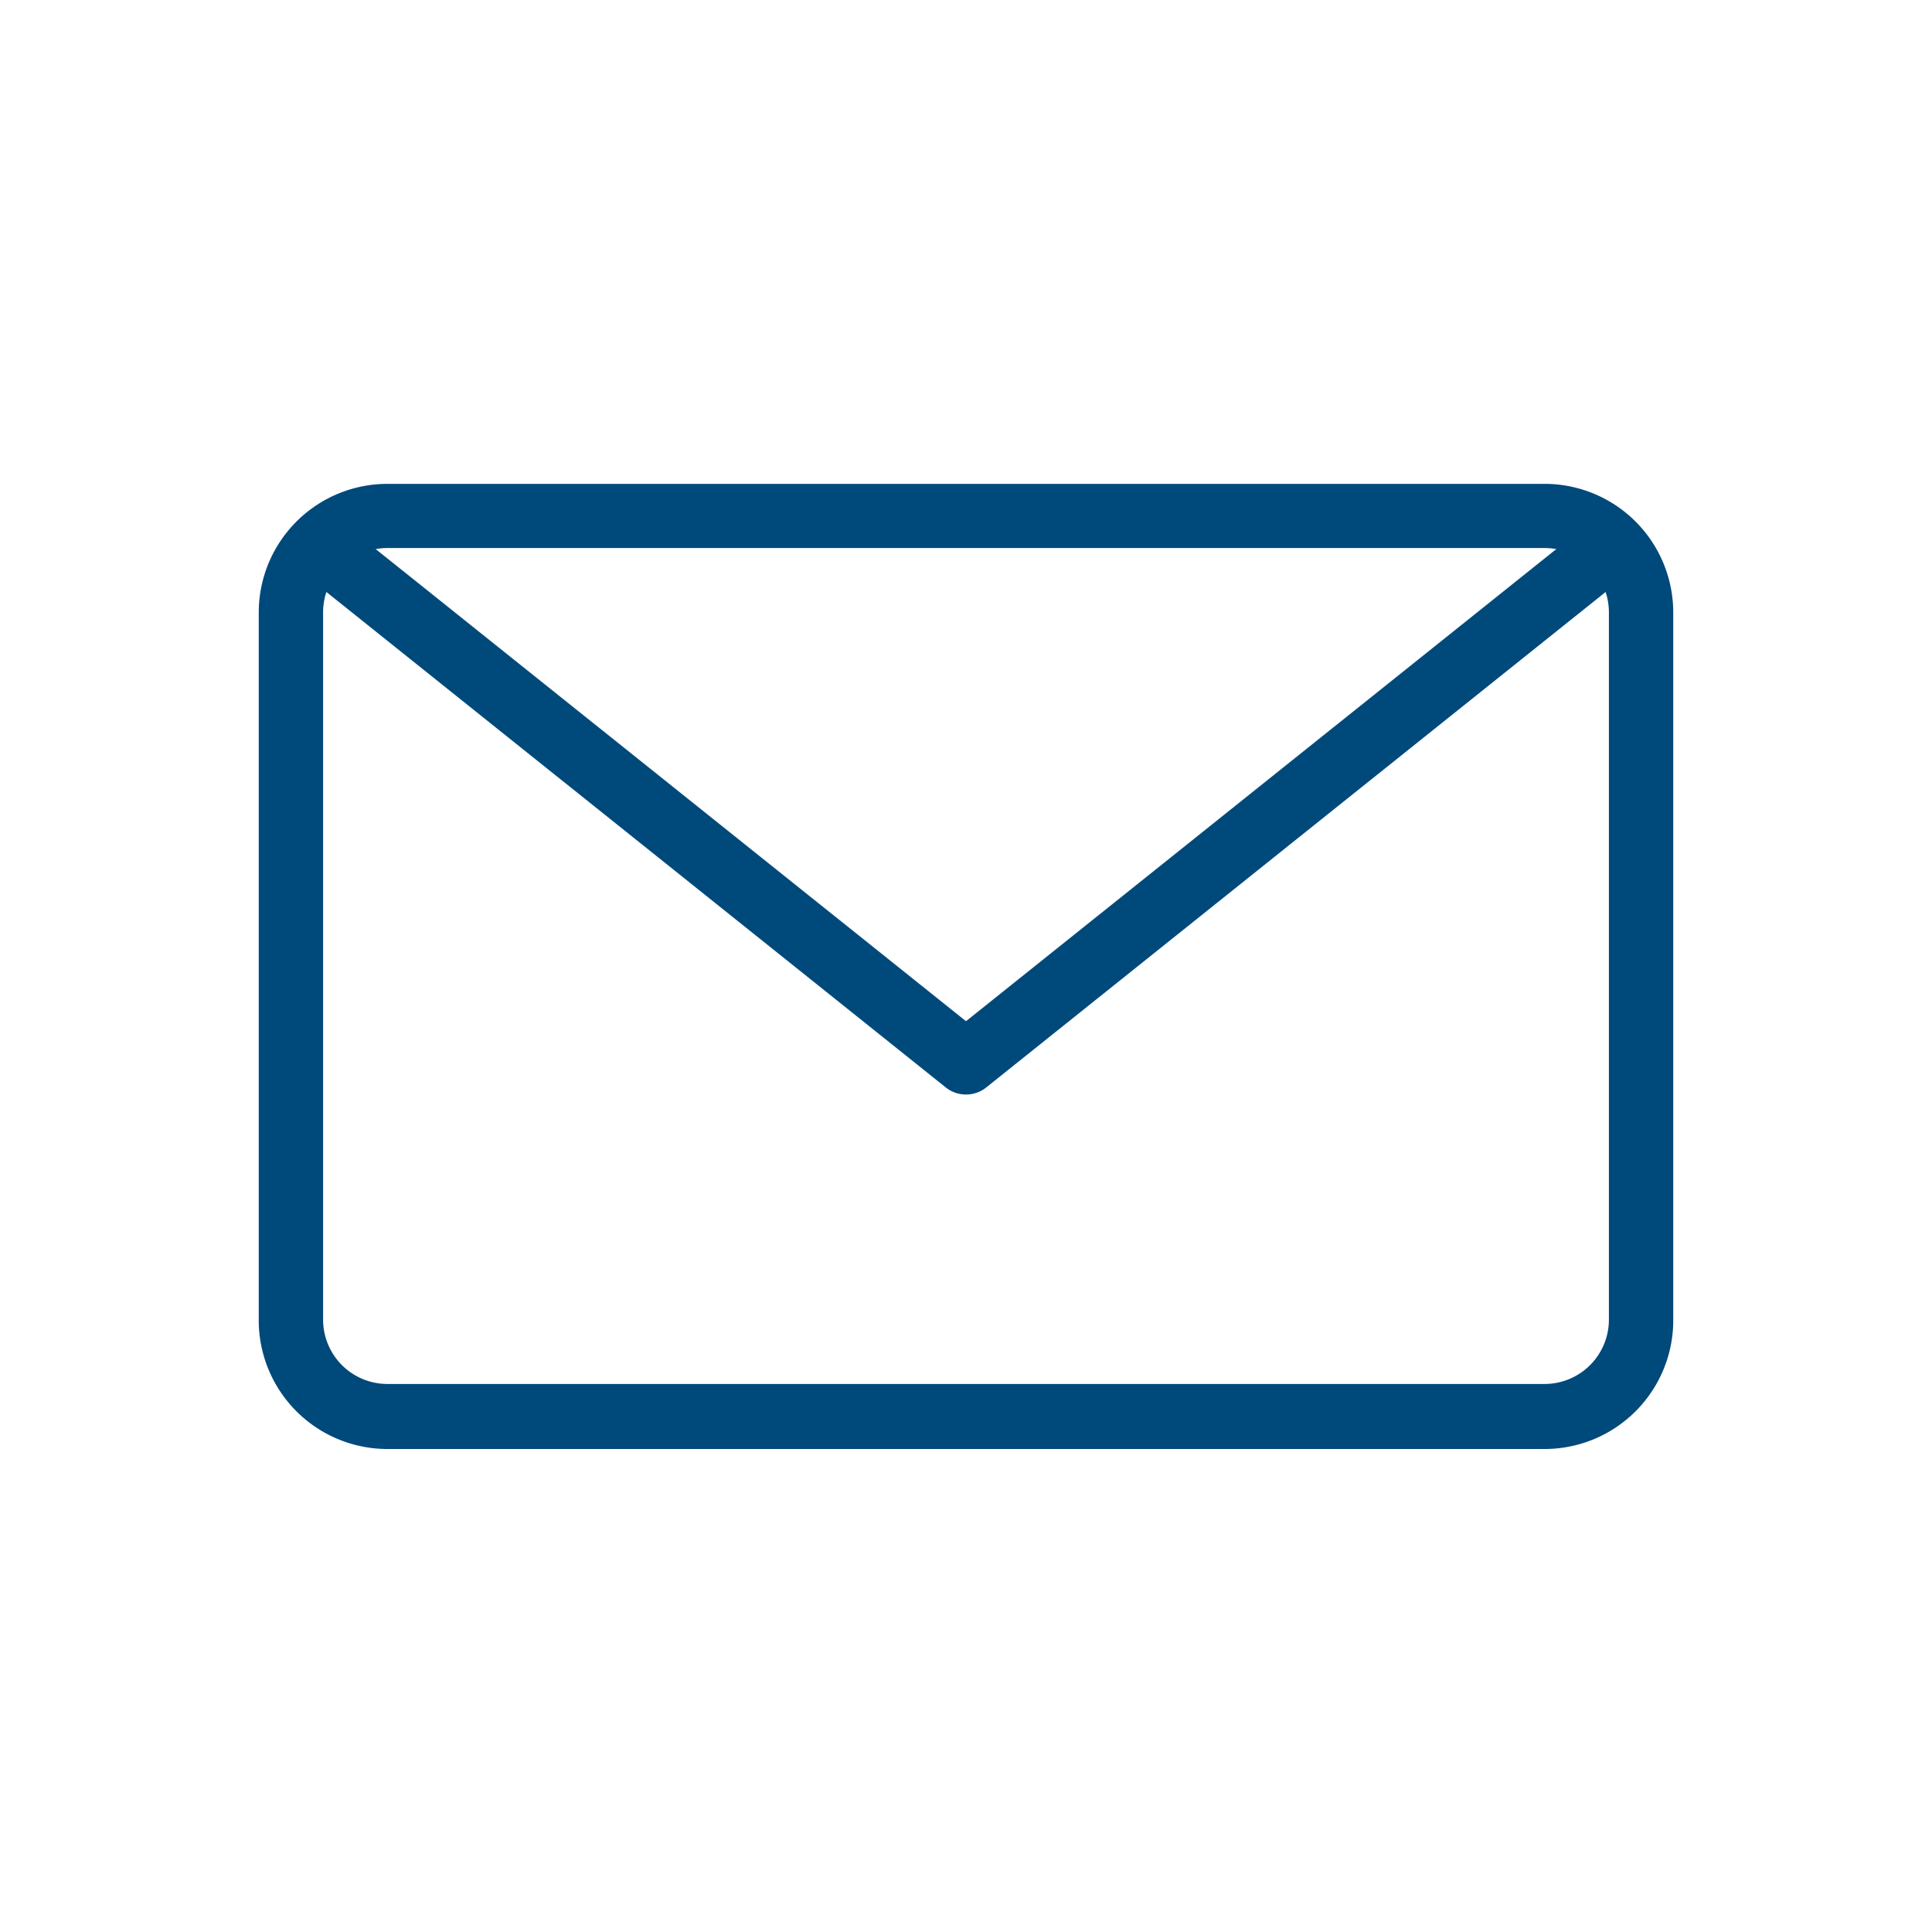
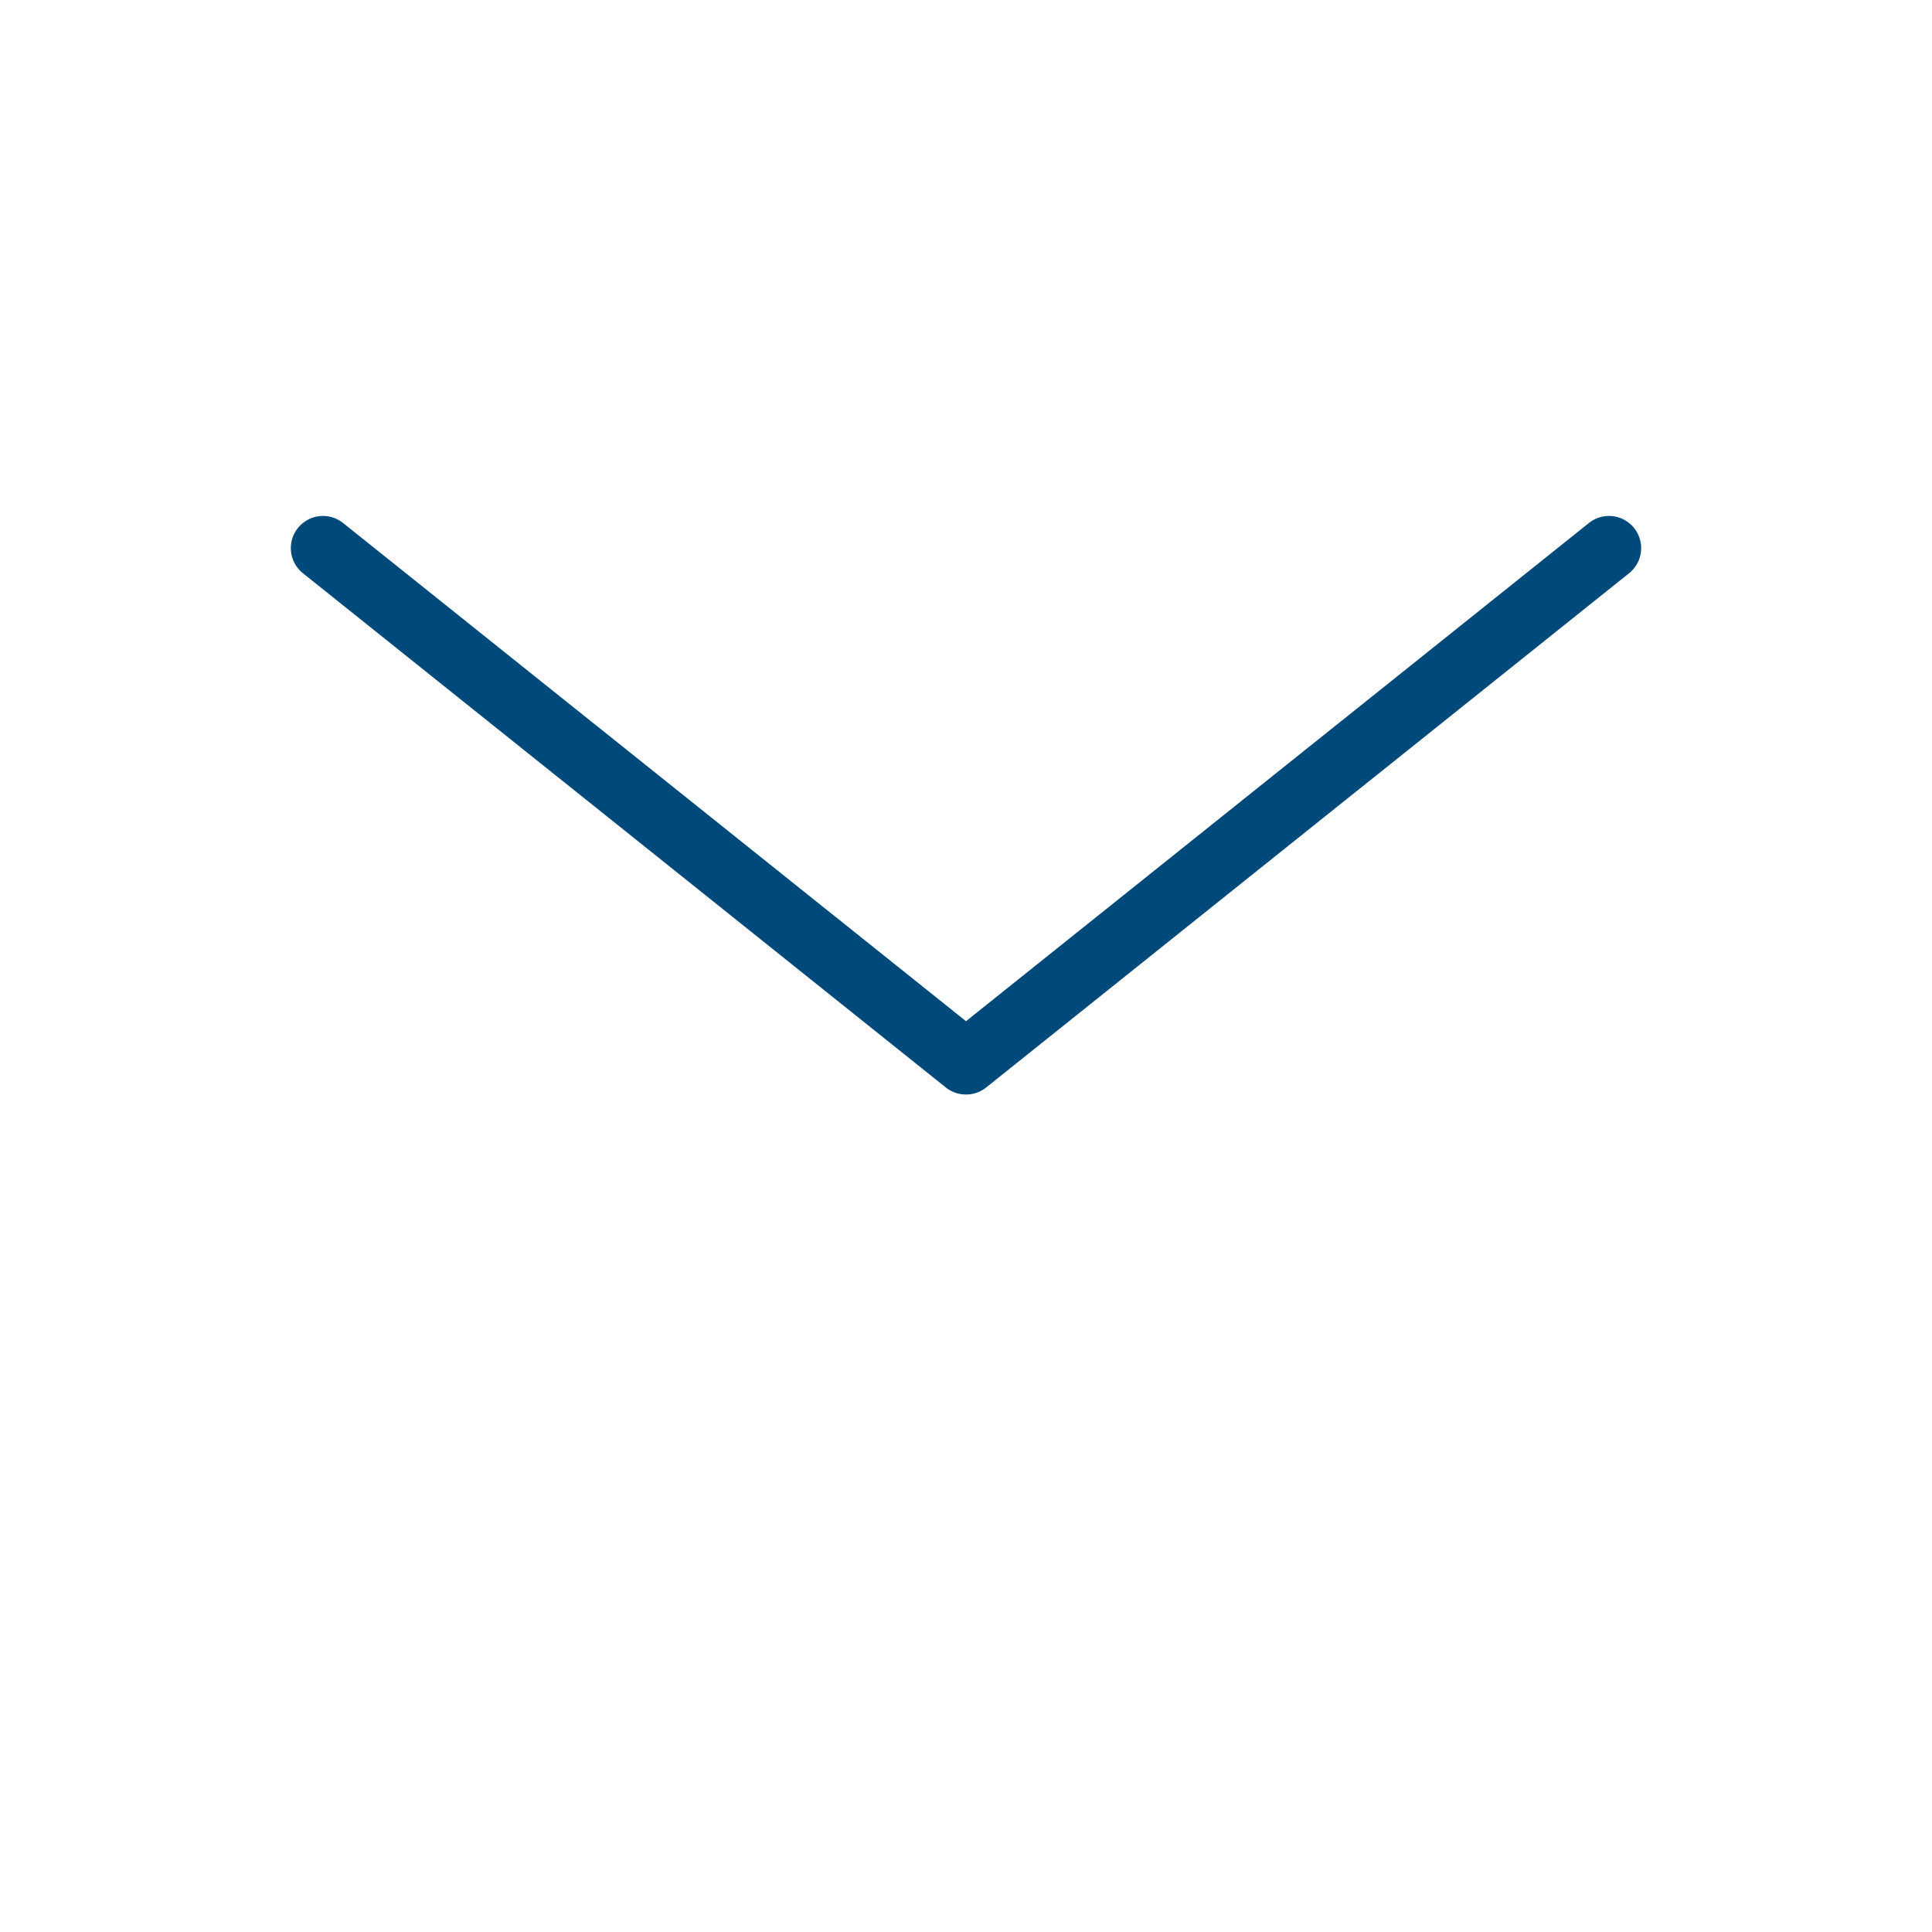
<svg xmlns="http://www.w3.org/2000/svg" id="Layer_1" data-name="Layer 1" viewBox="0 0 112 112">
  <defs>
    <style>.cls-1{fill:#00497b;}</style>
  </defs>
-   <path class="cls-1" d="M89.55,84H22.45A7.46,7.46,0,0,1,15,76.5v-41a7.46,7.46,0,0,1,7.45-7.45h67.1A7.46,7.46,0,0,1,97,35.5v41A7.46,7.46,0,0,1,89.55,84ZM22.45,31.77a3.73,3.73,0,0,0-3.72,3.73v41a3.73,3.73,0,0,0,3.72,3.73h67.1a3.73,3.73,0,0,0,3.72-3.73v-41a3.73,3.73,0,0,0-3.72-3.73Z" />
  <path class="cls-1" d="M56,63.45a1.86,1.86,0,0,1-1.16-.4L17.56,33.23a1.86,1.86,0,1,1,2.33-2.91L56,59.2,92.11,30.32a1.86,1.86,0,1,1,2.33,2.91L57.16,63.05A1.86,1.86,0,0,1,56,63.45Z" />
</svg>